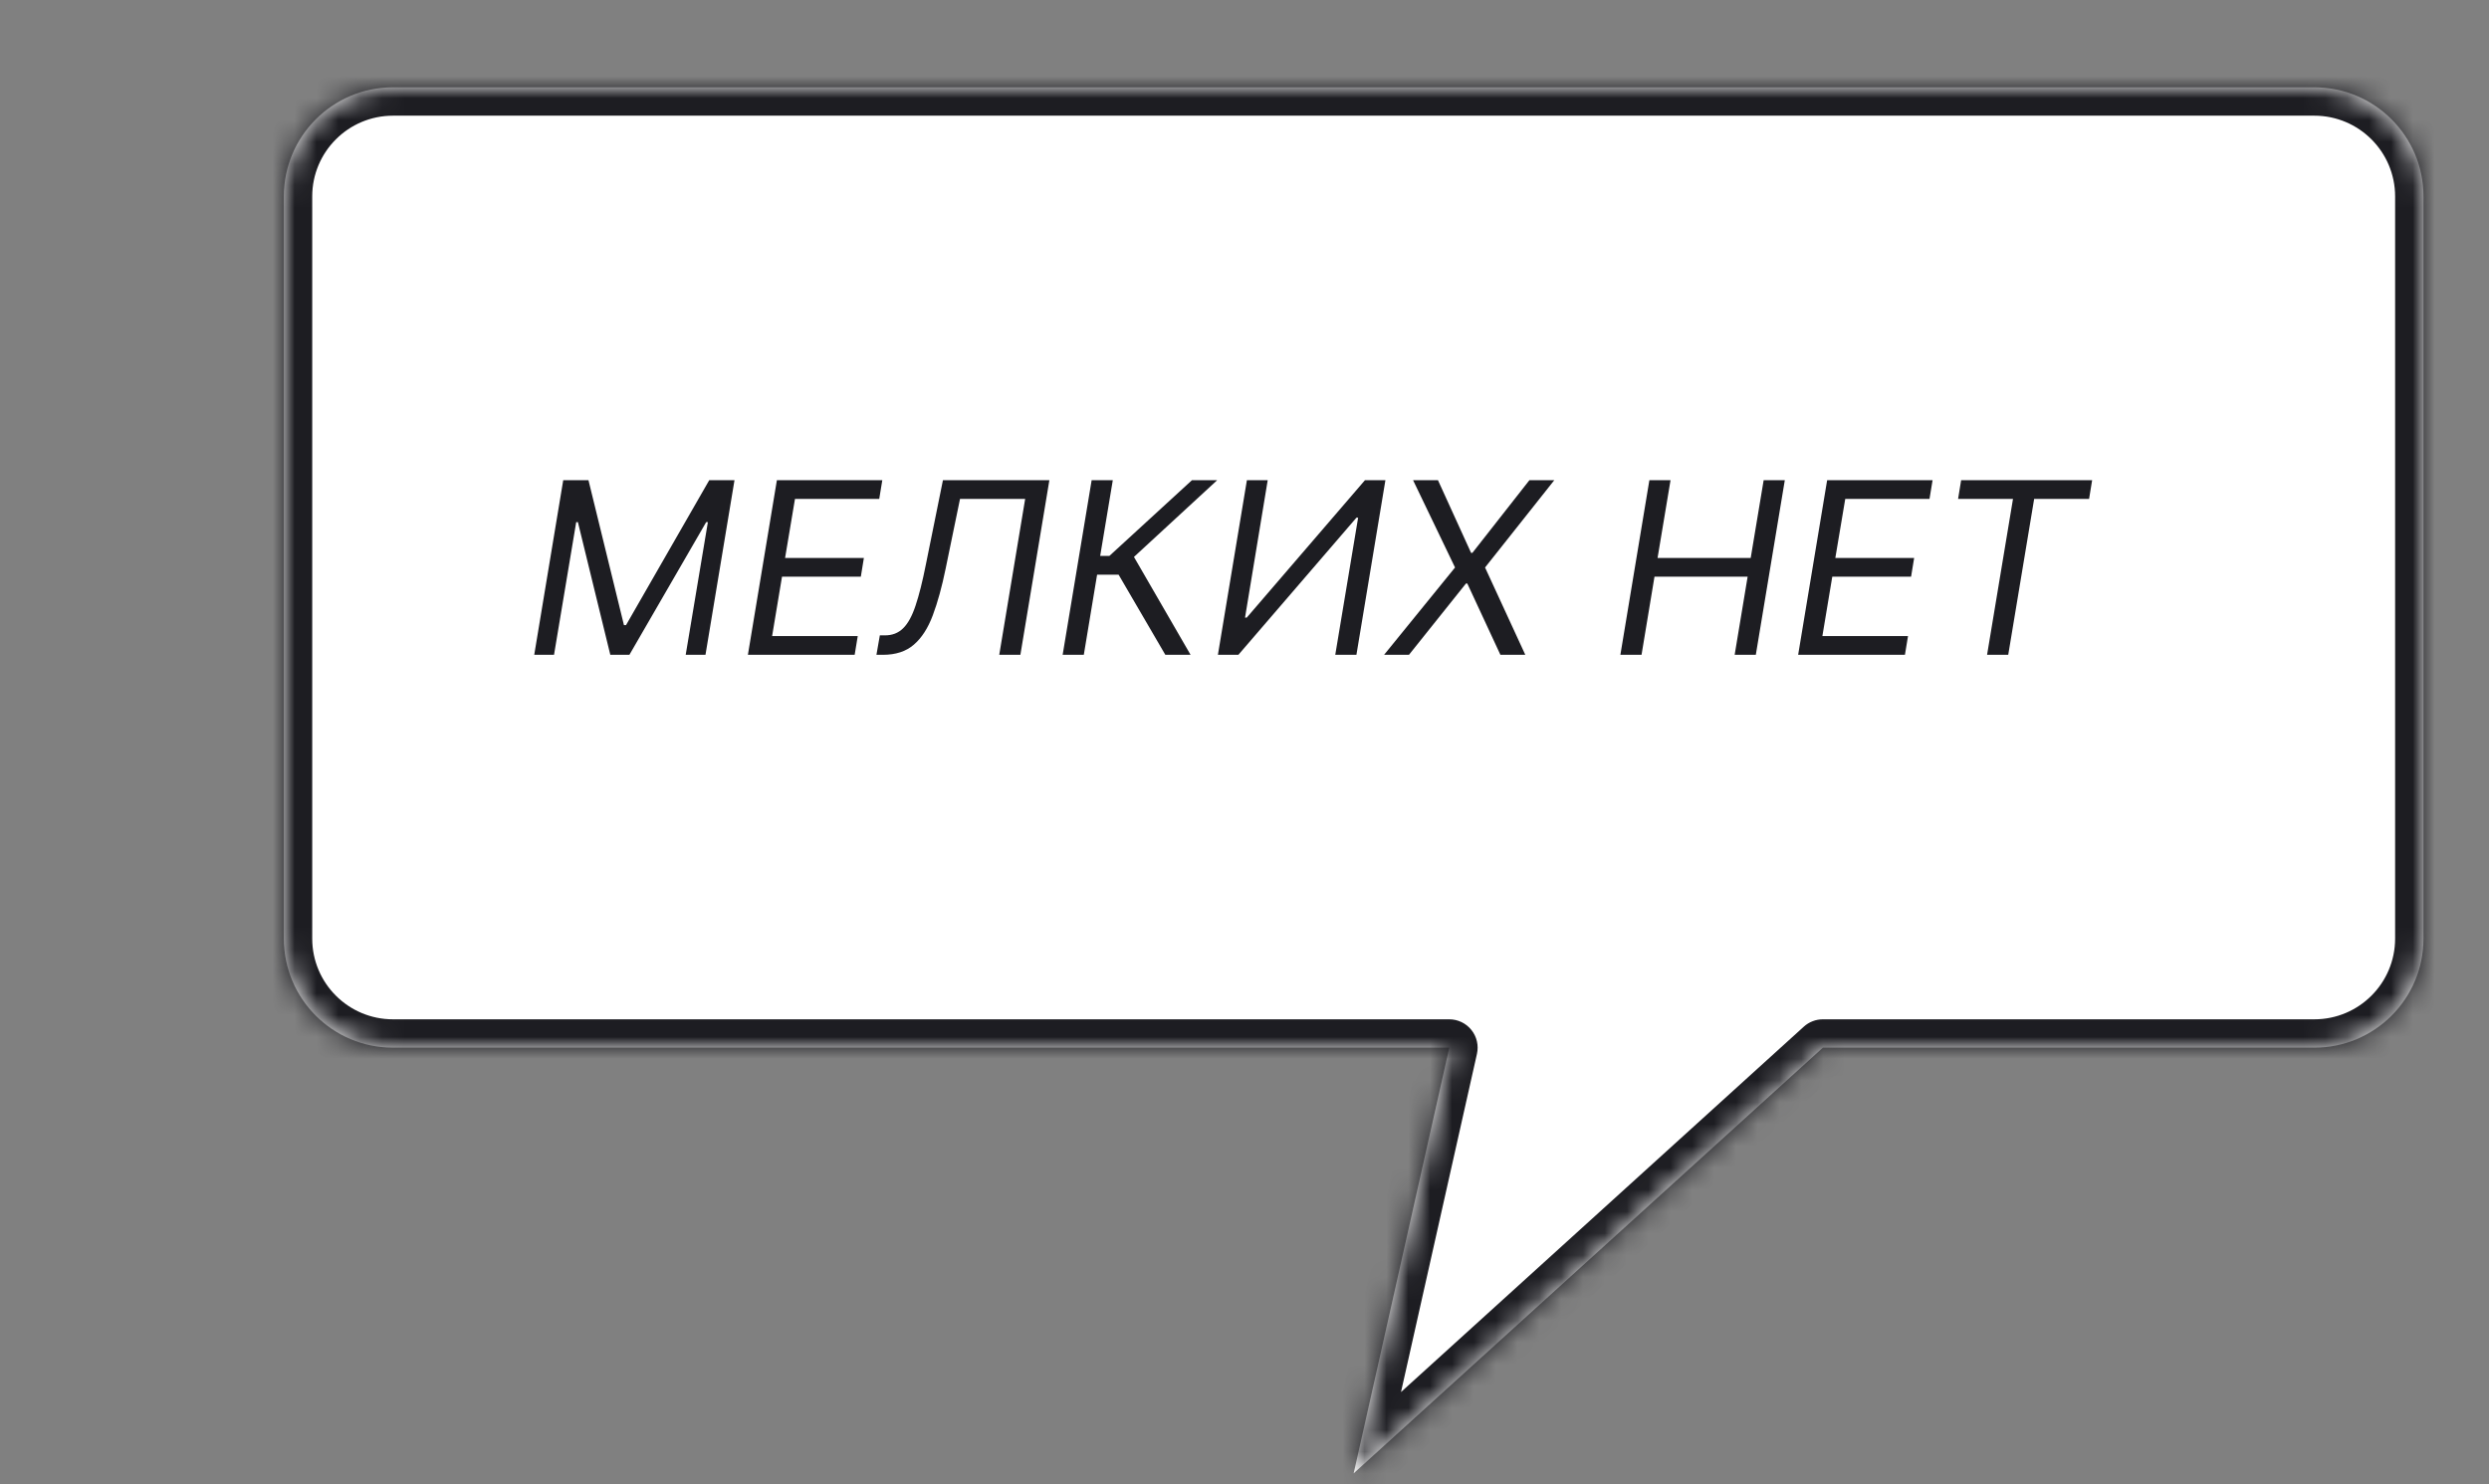
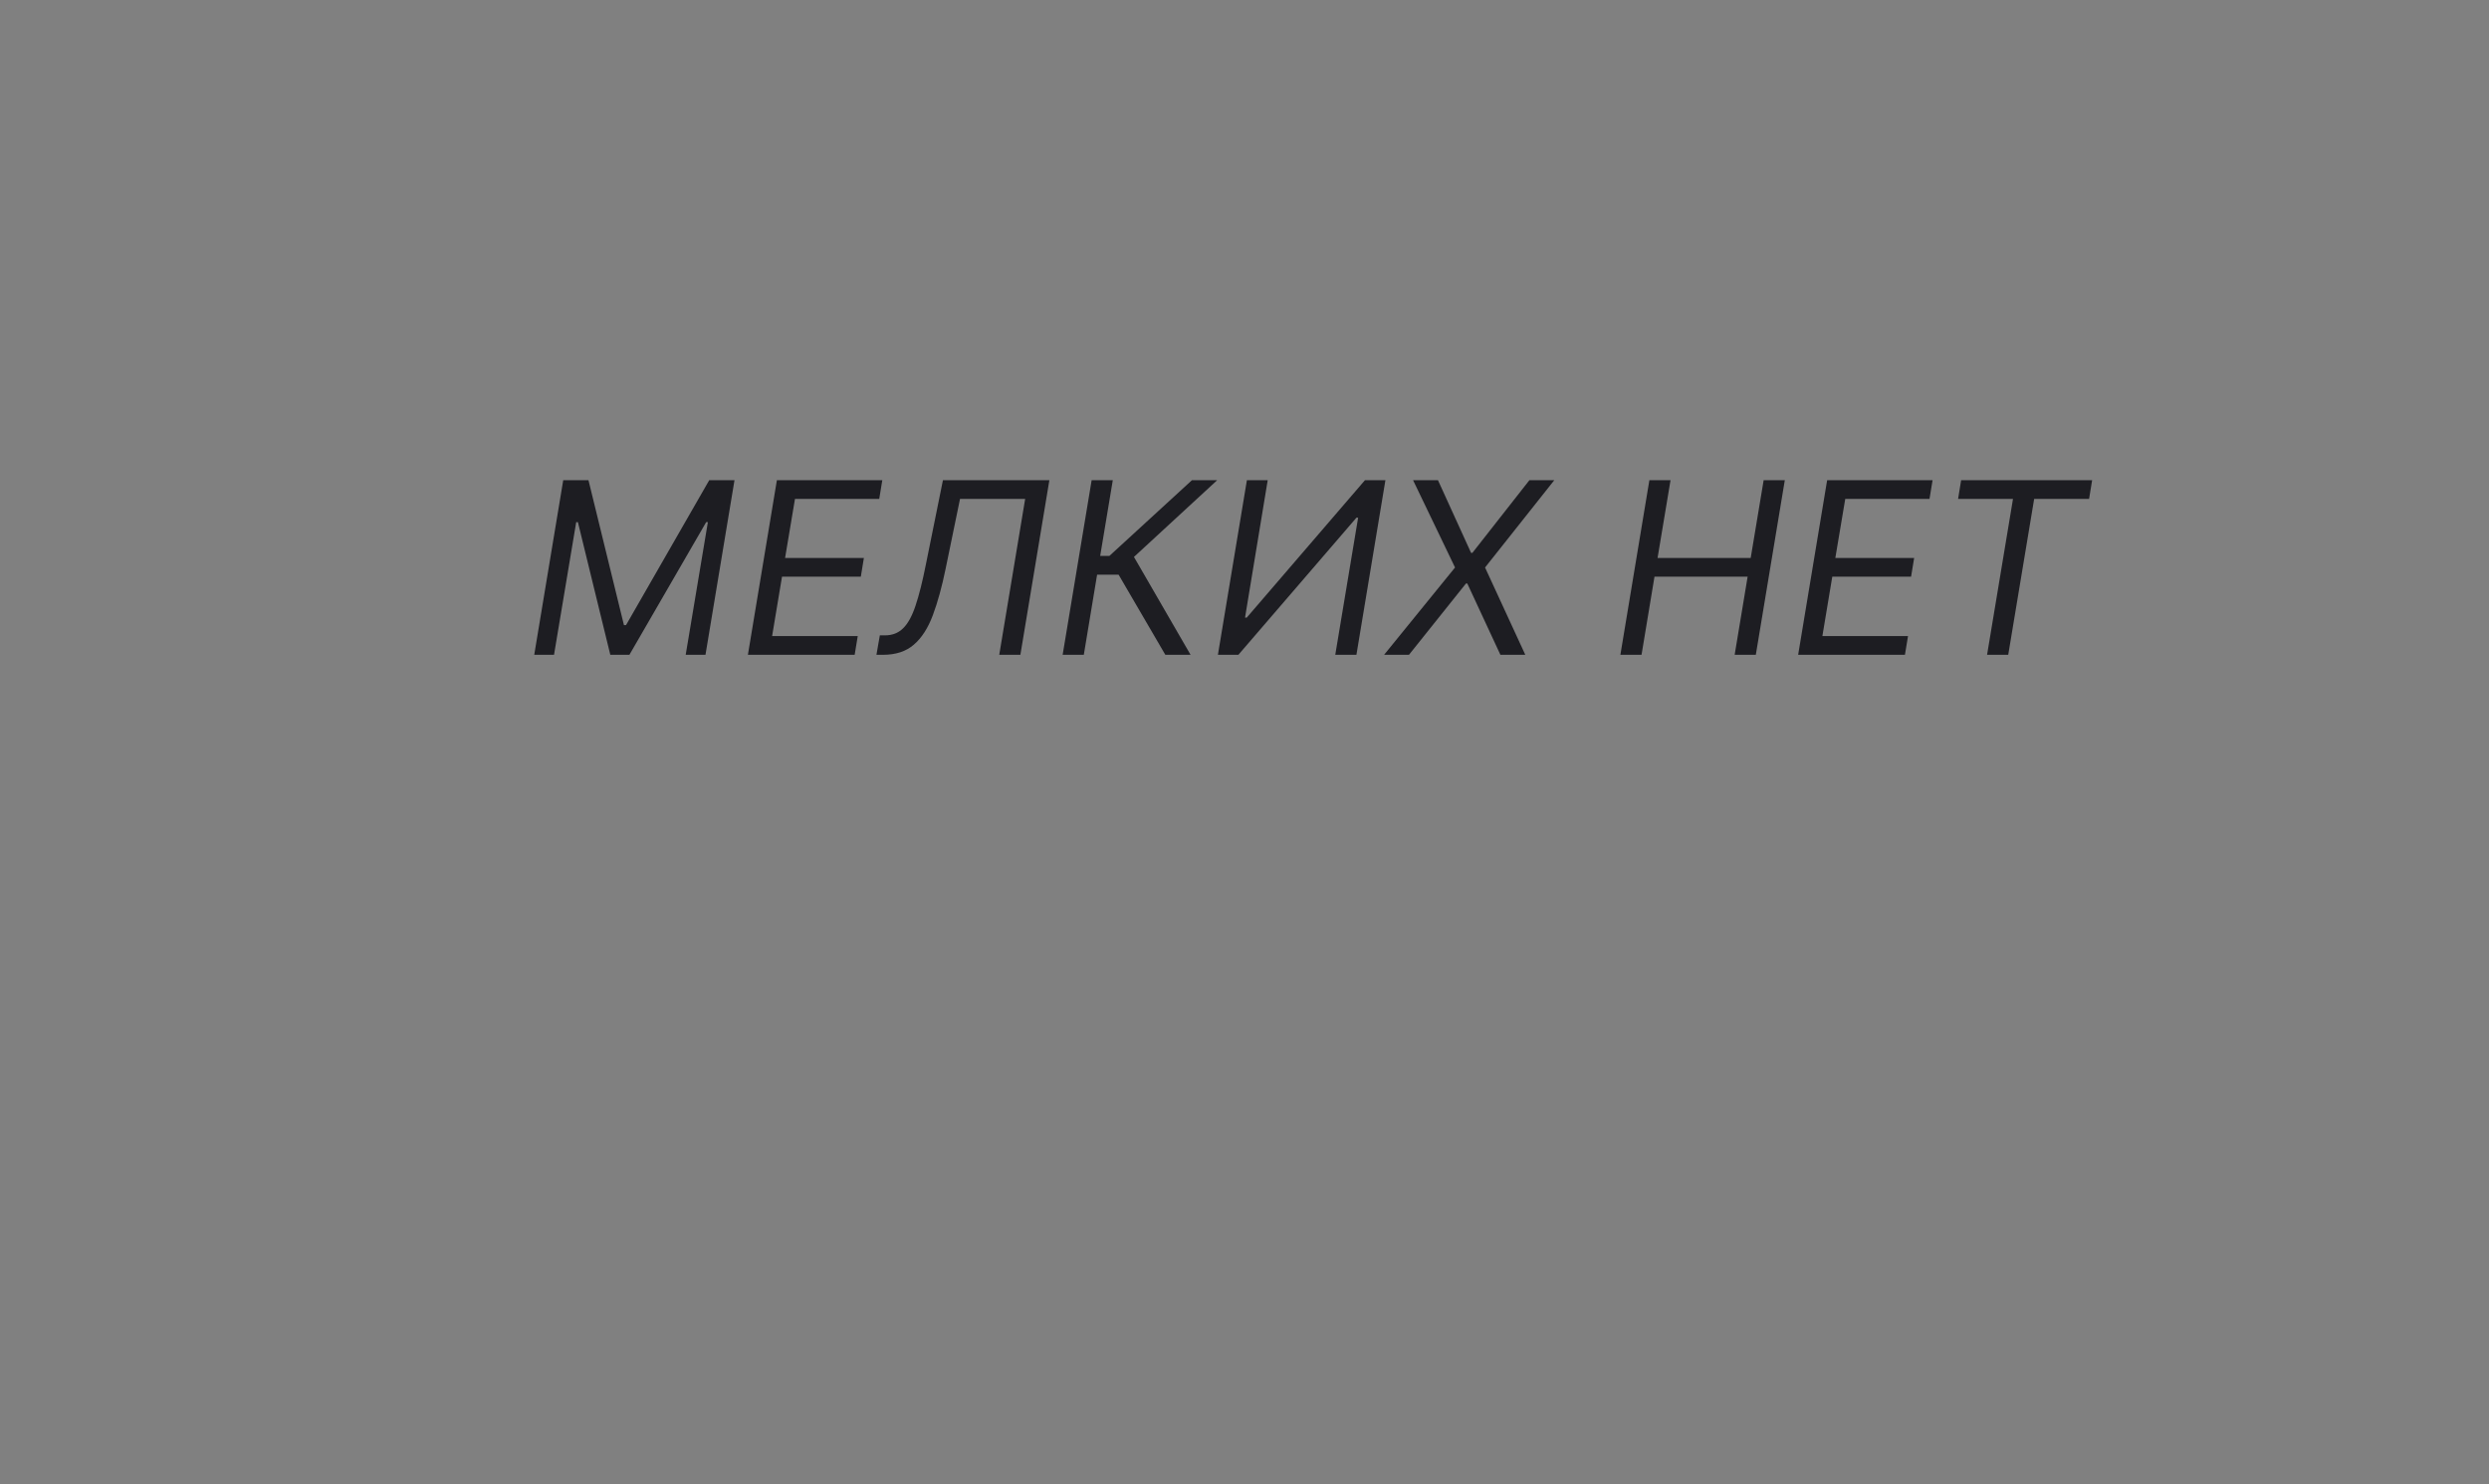
<svg xmlns="http://www.w3.org/2000/svg" width="114" height="68" viewBox="0 0 114 68" fill="none">
  <rect x="0" y="0" width="114" height="68" fill="#808080" stroke="none" />
  <mask id="path-1-inside-1_1257_8443" fill="white">
-     <path d="M106 4C108.761 4 111 6.239 111 9V43C111 45.761 108.761 48 106 48H83.49L62 67.5L66.378 48H18C15.239 48 13 45.761 13 43V9C13 6.239 15.239 4 18 4H106Z" />
+     <path d="M106 4C108.761 4 111 6.239 111 9V43H83.49L62 67.5L66.378 48H18C15.239 48 13 45.761 13 43V9C13 6.239 15.239 4 18 4H106Z" />
  </mask>
-   <path d="M106 4C108.761 4 111 6.239 111 9V43C111 45.761 108.761 48 106 48H83.49L62 67.5L66.378 48H18C15.239 48 13 45.761 13 43V9C13 6.239 15.239 4 18 4H106Z" fill="white" />
-   <path d="M111 43H112.3H111ZM83.49 48V46.7C83.167 46.7 82.856 46.82 82.617 47.037L83.49 48ZM62 67.5L60.732 67.215C60.607 67.768 60.856 68.338 61.346 68.623C61.836 68.909 62.454 68.844 62.874 68.463L62 67.5ZM66.378 48L67.646 48.285C67.733 47.9 67.64 47.496 67.393 47.188C67.146 46.879 66.773 46.7 66.378 46.7V48ZM13 9H11.7H13ZM106 4V5.3C108.043 5.3 109.7 6.957 109.7 9H111H112.3C112.3 5.521 109.479 2.7 106 2.7V4ZM111 9H109.7V43H111H112.3V9H111ZM111 43H109.7C109.7 45.044 108.043 46.7 106 46.7V48V49.3C109.479 49.3 112.3 46.479 112.3 43H111ZM106 48V46.7H83.49V48V49.3H106V48ZM83.49 48L82.617 47.037L61.126 66.537L62 67.5L62.874 68.463L84.364 48.963L83.49 48ZM62 67.5L63.268 67.785L67.646 48.285L66.378 48L65.109 47.715L60.732 67.215L62 67.5ZM66.378 48V46.7H18V48V49.3H66.378V48ZM18 48V46.7C15.957 46.7 14.3 45.044 14.3 43H13H11.7C11.7 46.479 14.521 49.3 18 49.3V48ZM13 43H14.3V9H13H11.7V43H13ZM13 9H14.3C14.3 6.957 15.957 5.3 18 5.3V4V2.7C14.521 2.7 11.7 5.521 11.7 9H13ZM18 4V5.3H106V4V2.7H18V4Z" fill="#1D1D22" mask="url(#path-1-inside-1_1257_8443)" />
  <path d="M25.797 22H26.953L28.578 28.641H28.672L32.484 22H33.641L32.312 30H31.406L32.422 23.922H32.344L28.828 30H27.953L26.469 23.922H26.391L25.375 30H24.469L25.797 22ZM34.255 30L35.583 22H40.411L40.27 22.859H36.411L35.958 25.562H39.567L39.427 26.422H35.817L35.364 29.141H39.286L39.145 30H34.255ZM40.142 30L40.298 29.109H40.532C40.866 29.109 41.142 29.003 41.36 28.789C41.582 28.576 41.772 28.23 41.931 27.754C42.092 27.277 42.251 26.646 42.407 25.859L43.188 22H48.063L46.735 30H45.767L46.954 22.859H43.97L43.313 26.047C43.142 26.885 42.945 27.599 42.724 28.188C42.505 28.776 42.216 29.225 41.856 29.535C41.5 29.845 41.027 30 40.438 30H40.142ZM53.374 30L51.233 26.328H50.249L49.64 30H48.671L49.999 22H50.968L50.39 25.469H50.812L54.593 22H55.749L51.937 25.516L54.53 30H53.374ZM57.11 22H58.063L57.024 28.297H57.102L62.517 22H63.454L62.126 30H61.157L62.204 23.719H62.126L56.72 30H55.782L57.11 22ZM65.861 22L67.377 25.328H67.439L70.049 22H71.189L68.018 26L69.861 30H68.721L67.205 26.734H67.143L64.533 30H63.393L66.643 26L64.721 22H65.861ZM74.216 30L75.544 22H76.513L75.919 25.562H80.185L80.778 22H81.747L80.419 30H79.45L80.044 26.422H75.778L75.185 30H74.216ZM82.358 30L83.686 22H88.515L88.374 22.859H84.515L84.061 25.562H87.671L87.53 26.422H83.921L83.468 29.141H87.39L87.249 30H82.358ZM89.683 22.859L89.823 22H95.823L95.683 22.859H93.167L91.98 30H91.011L92.198 22.859H89.683Z" fill="#1D1D22" />
</svg>